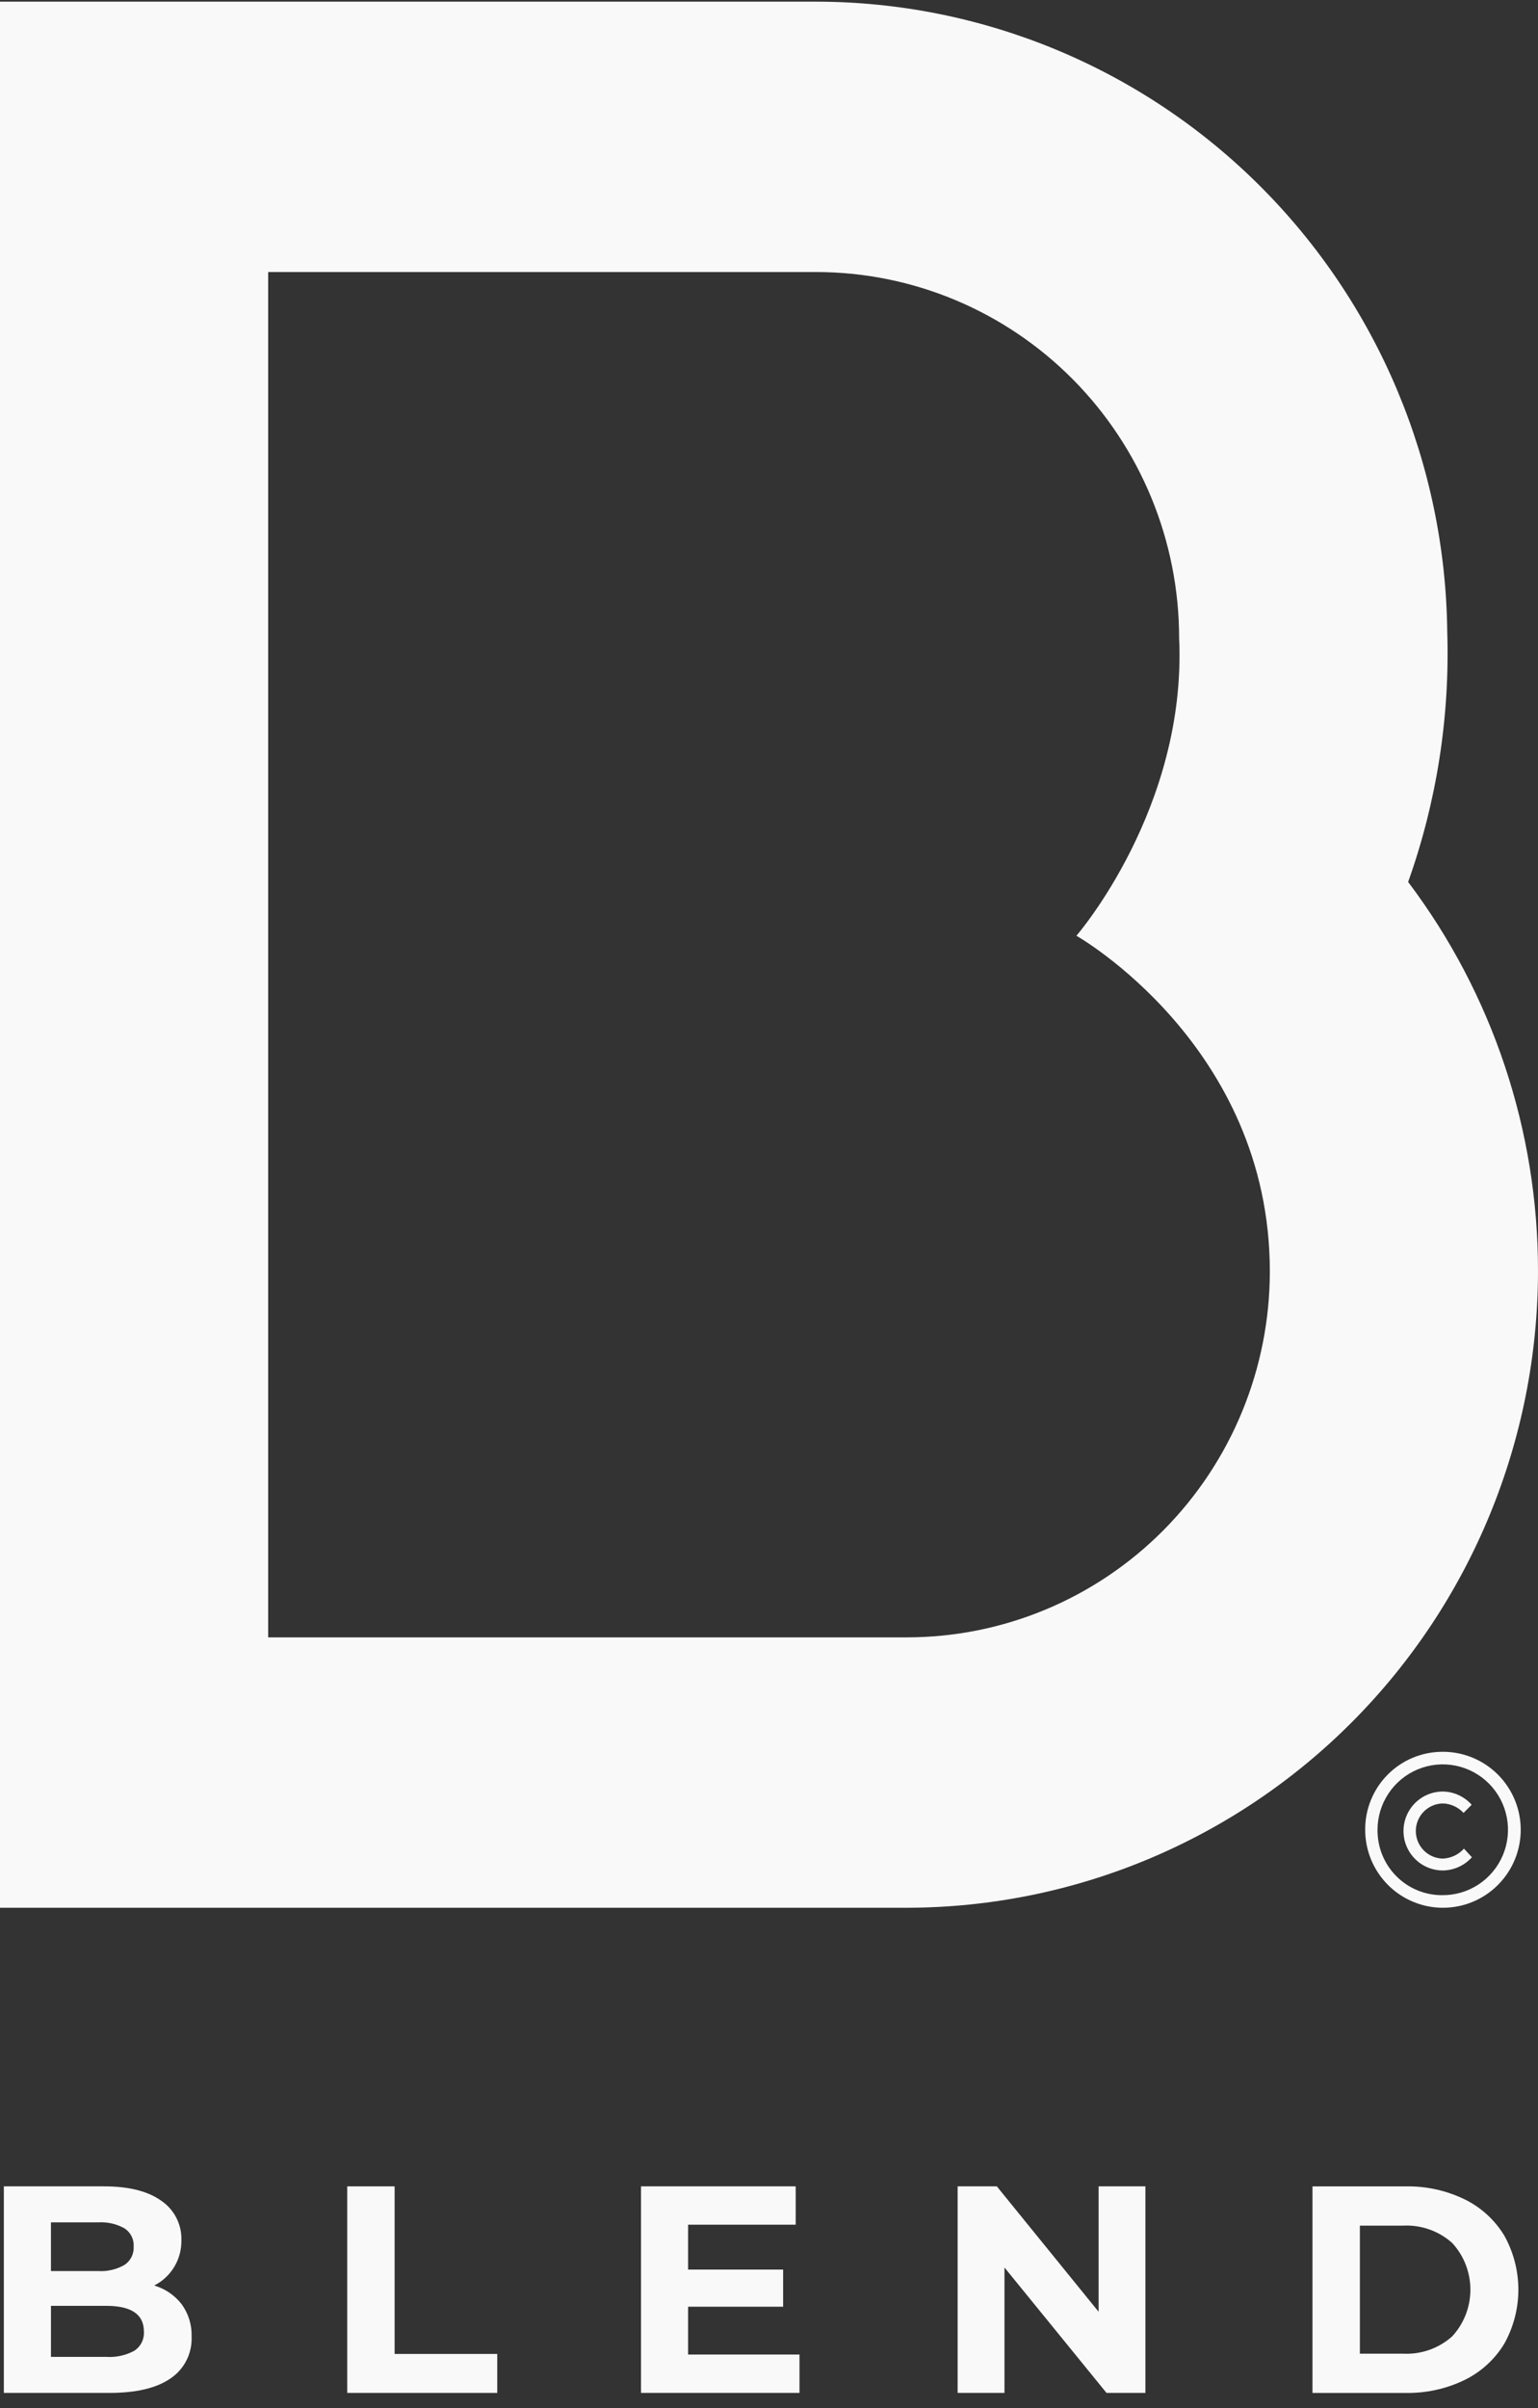
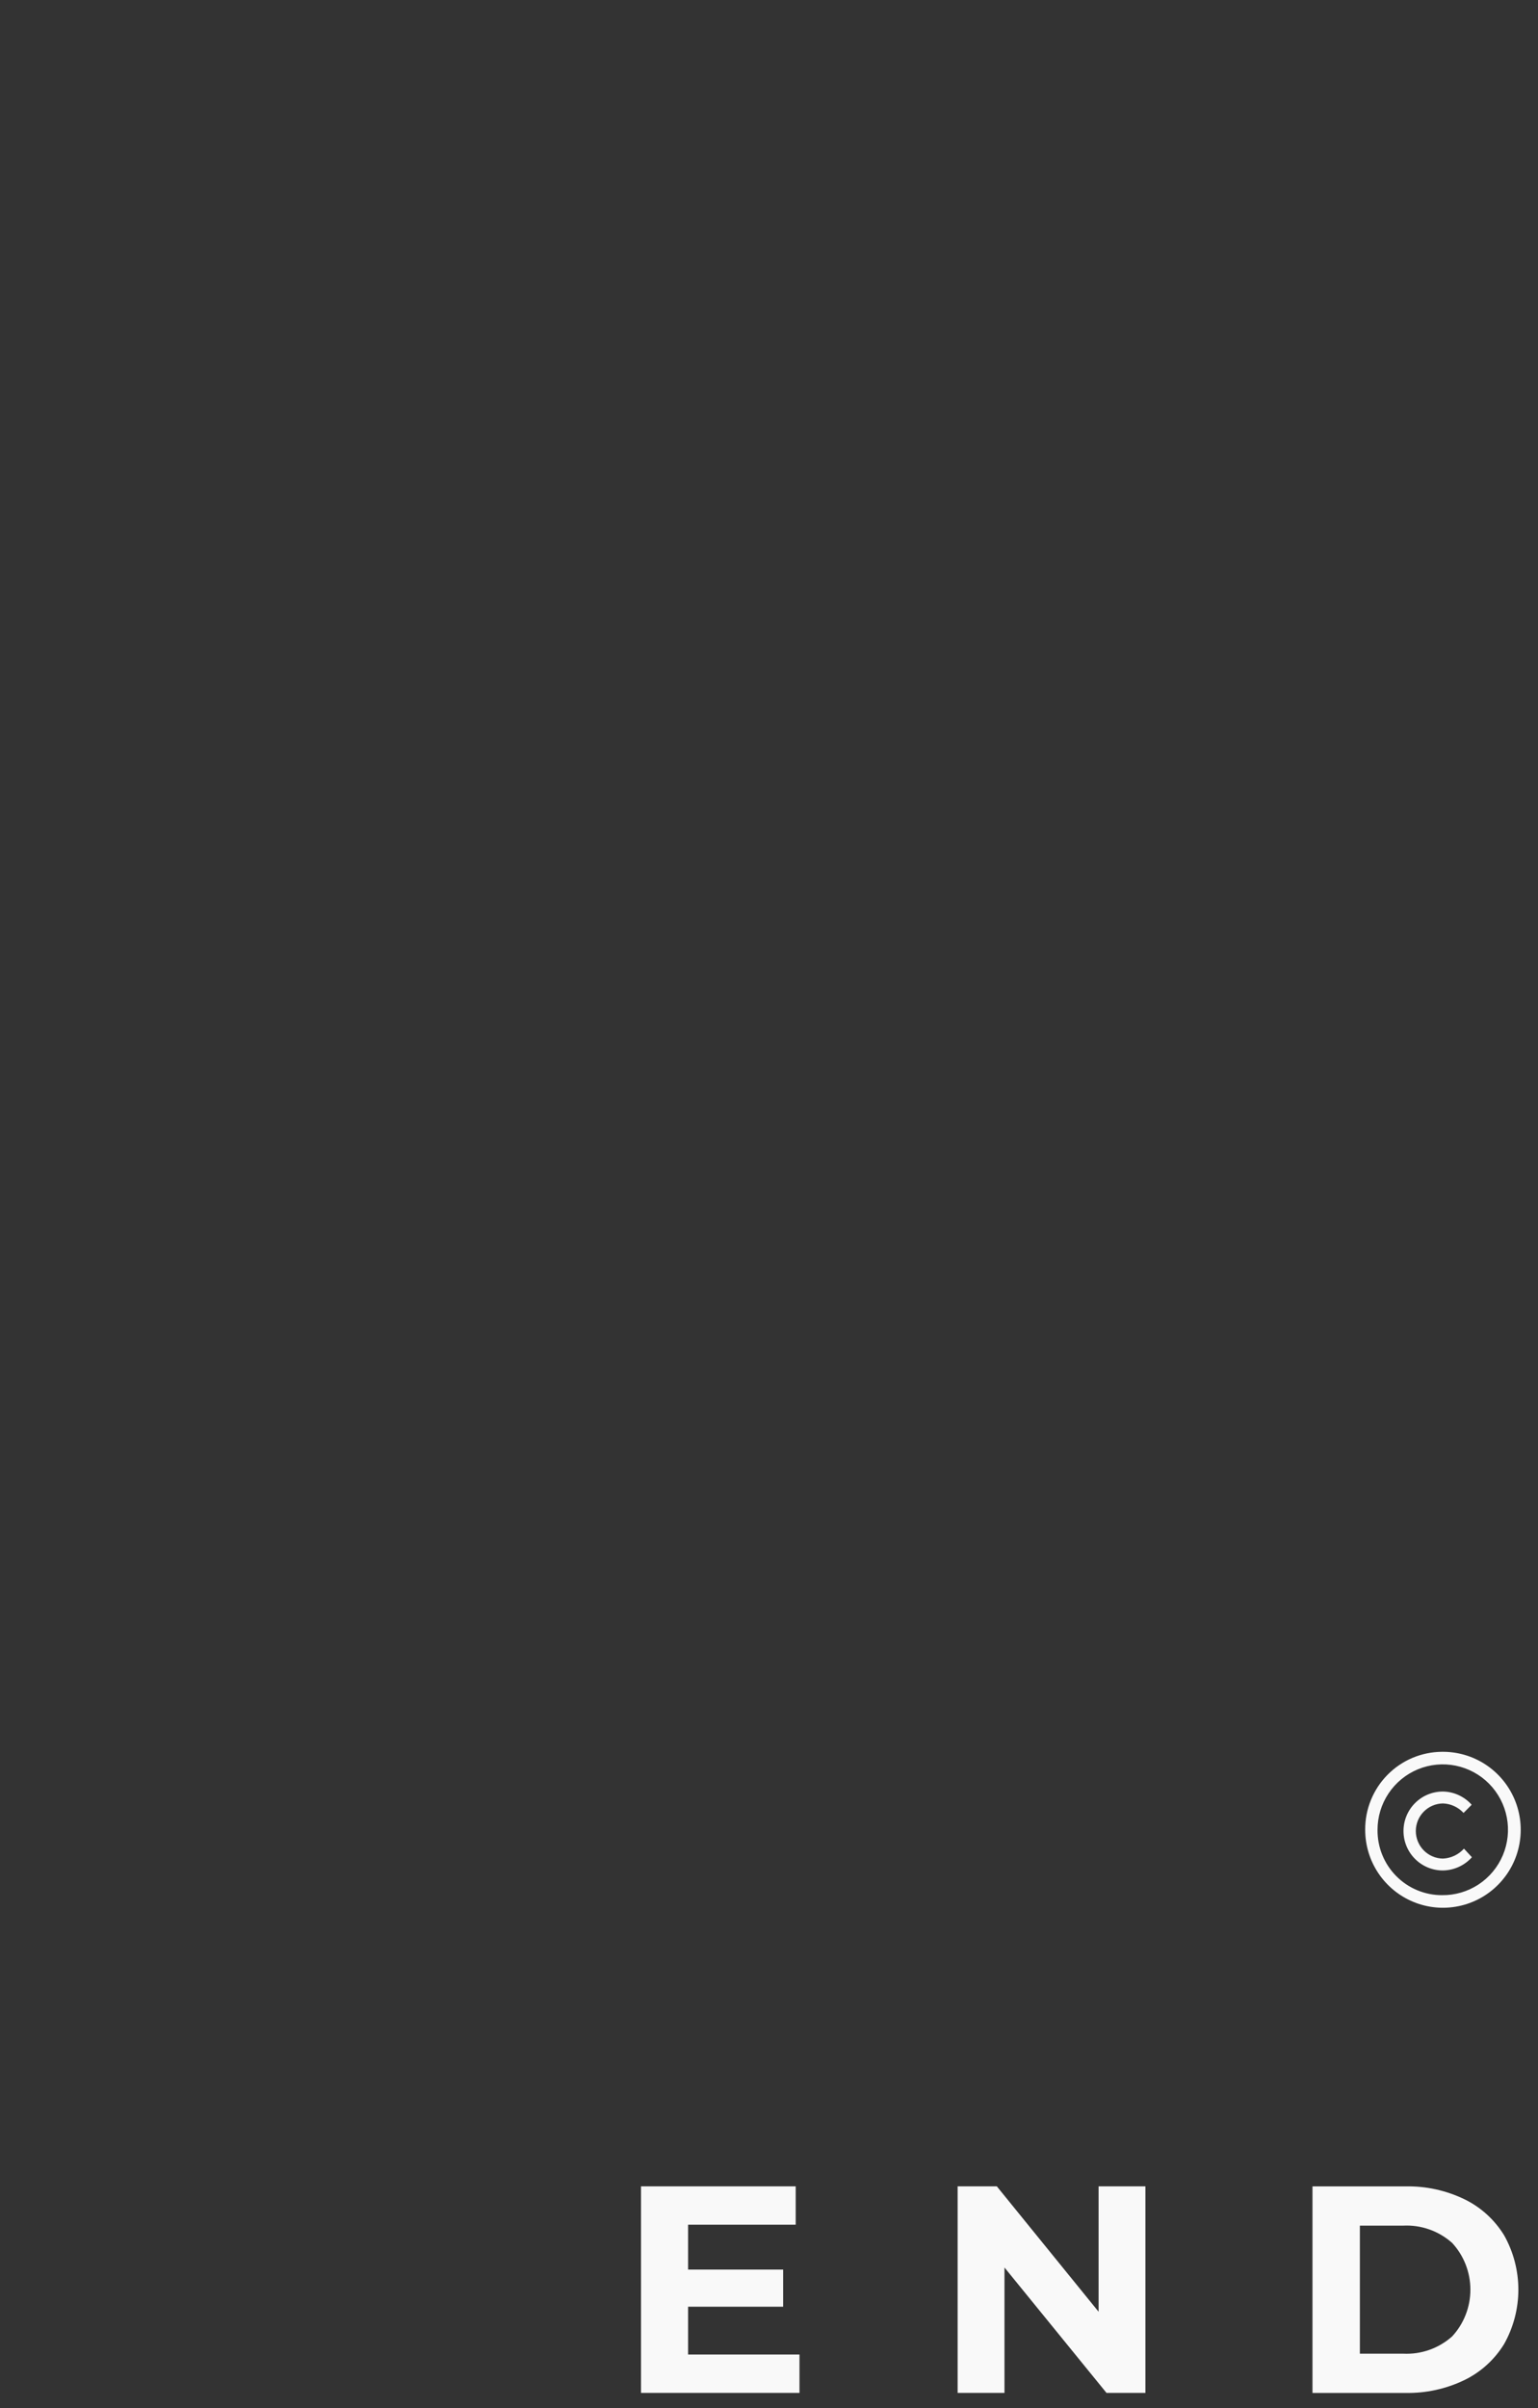
<svg xmlns="http://www.w3.org/2000/svg" width="92" height="144" viewBox="0 0 92 144" fill="none">
  <rect x="0" y="0" width="92" height="144" fill="#333333" stroke="none" />
-   <path d="M10.866 137.793C11.274 138.352 11.483 139.032 11.461 139.726C11.482 140.215 11.379 140.702 11.16 141.139C10.941 141.576 10.614 141.949 10.211 142.222C9.376 142.804 8.161 143.096 6.563 143.096H0.231V130.744H6.215C7.708 130.744 8.854 131.033 9.652 131.609C10.032 131.866 10.341 132.217 10.55 132.627C10.76 133.037 10.863 133.494 10.851 133.955C10.862 134.517 10.716 135.071 10.428 135.552C10.14 136.033 9.722 136.422 9.224 136.673C9.874 136.864 10.449 137.255 10.866 137.793ZM3.047 132.897V135.809H5.863C6.418 135.845 6.971 135.716 7.454 135.438C7.631 135.319 7.774 135.155 7.869 134.964C7.964 134.772 8.008 134.558 7.996 134.344C8.008 134.131 7.965 133.919 7.87 133.728C7.774 133.538 7.631 133.376 7.454 133.259C6.969 132.987 6.417 132.862 5.863 132.897L3.047 132.897ZM8.039 140.572C8.227 140.449 8.378 140.278 8.478 140.076C8.578 139.874 8.623 139.649 8.608 139.424C8.608 138.401 7.856 137.889 6.352 137.889H3.048V140.942H6.352C6.938 140.98 7.524 140.853 8.041 140.572H8.039Z" fill="#F9F9F9" />
-   <path d="M20.771 130.744H23.605V140.766H29.744V143.096H20.771V130.744Z" fill="#F9F9F9" />
  <path d="M47.824 140.802V143.096H38.343V130.744H47.597V133.038H41.16V135.72H46.845V137.942H41.16V140.801L47.824 140.802Z" fill="#F9F9F9" />
  <path d="M68.516 130.744V143.096H66.189L60.085 135.596V143.096H57.284V130.744H59.628L65.716 138.243V130.744H68.516Z" fill="#F9F9F9" />
  <path d="M78.51 130.746H84.073C85.291 130.721 86.498 130.984 87.597 131.514C88.579 131.99 89.404 132.74 89.976 133.675C90.532 134.665 90.825 135.784 90.825 136.921C90.825 138.059 90.532 139.178 89.976 140.168C89.404 141.103 88.579 141.853 87.597 142.329C86.498 142.859 85.291 143.122 84.073 143.097H78.51V130.746ZM83.933 140.75C85.006 140.805 86.058 140.435 86.864 139.718C87.566 138.959 87.956 137.96 87.956 136.922C87.956 135.884 87.566 134.885 86.864 134.126C86.058 133.409 85.006 133.038 83.933 133.093H81.345V140.75H83.933Z" fill="#F9F9F9" />
-   <path d="M84.232 52.741C85.94 47.946 86.733 42.87 86.571 37.778C86.462 27.755 82.438 18.179 75.373 11.125C68.307 4.072 58.768 0.11 48.824 0.099H0V114.084H54.251C64.259 114.071 73.853 110.058 80.929 102.924C88.006 95.791 91.987 86.12 92 76.031C92.013 67.62 89.283 59.437 84.232 52.741ZM54.251 97.914H16.041V16.268H48.825C54.581 16.271 60.101 18.578 64.171 22.681C68.242 26.785 70.53 32.349 70.533 38.152C71.001 48.345 64.389 55.958 64.389 55.958C64.389 55.958 75.959 62.509 75.959 76.031C75.958 81.835 73.67 87.4 69.6 91.503C65.529 95.606 60.008 97.912 54.251 97.914Z" fill="#F9F9F9" />
  <path d="M86.256 104.758C87.178 104.747 88.083 105.01 88.856 105.515C89.628 106.02 90.233 106.744 90.595 107.595C90.956 108.445 91.057 109.384 90.884 110.293C90.712 111.201 90.274 112.037 89.626 112.695C88.979 113.354 88.151 113.804 87.247 113.989C86.344 114.175 85.406 114.087 84.552 113.736C83.699 113.386 82.968 112.789 82.454 112.022C81.939 111.255 81.664 110.352 81.663 109.427C81.658 108.818 81.773 108.214 82.002 107.65C82.23 107.085 82.567 106.572 82.994 106.138C83.421 105.704 83.928 105.359 84.488 105.122C85.048 104.886 85.649 104.762 86.256 104.758ZM86.256 113.331C87.03 113.341 87.789 113.119 88.437 112.695C89.085 112.27 89.593 111.662 89.895 110.948C90.197 110.234 90.281 109.446 90.135 108.684C89.989 107.922 89.62 107.22 89.076 106.669C88.532 106.118 87.836 105.741 87.077 105.587C86.319 105.433 85.532 105.509 84.816 105.804C84.101 106.1 83.489 106.602 83.059 107.248C82.629 107.893 82.4 108.651 82.401 109.427C82.396 109.938 82.491 110.445 82.683 110.919C82.874 111.392 83.157 111.823 83.516 112.186C83.874 112.549 84.301 112.838 84.771 113.034C85.242 113.231 85.747 113.332 86.256 113.331ZM88.046 111.063C87.827 111.308 87.559 111.505 87.26 111.641C86.961 111.777 86.637 111.85 86.309 111.854C85.684 111.854 85.085 111.606 84.644 111.163C84.202 110.72 83.954 110.12 83.954 109.494C83.954 108.868 84.202 108.268 84.644 107.825C85.085 107.382 85.684 107.134 86.309 107.134C86.635 107.138 86.957 107.211 87.254 107.348C87.55 107.484 87.816 107.681 88.032 107.925L87.546 108.413C87.388 108.241 87.197 108.102 86.985 108.005C86.773 107.907 86.543 107.853 86.31 107.846C85.879 107.853 85.467 108.03 85.164 108.338C84.861 108.647 84.691 109.062 84.691 109.495C84.691 109.928 84.861 110.343 85.164 110.652C85.467 110.96 85.879 111.137 86.31 111.144C86.549 111.133 86.784 111.075 87.001 110.973C87.217 110.871 87.412 110.726 87.572 110.549L88.046 111.063Z" fill="#F9F9F9" />
</svg>